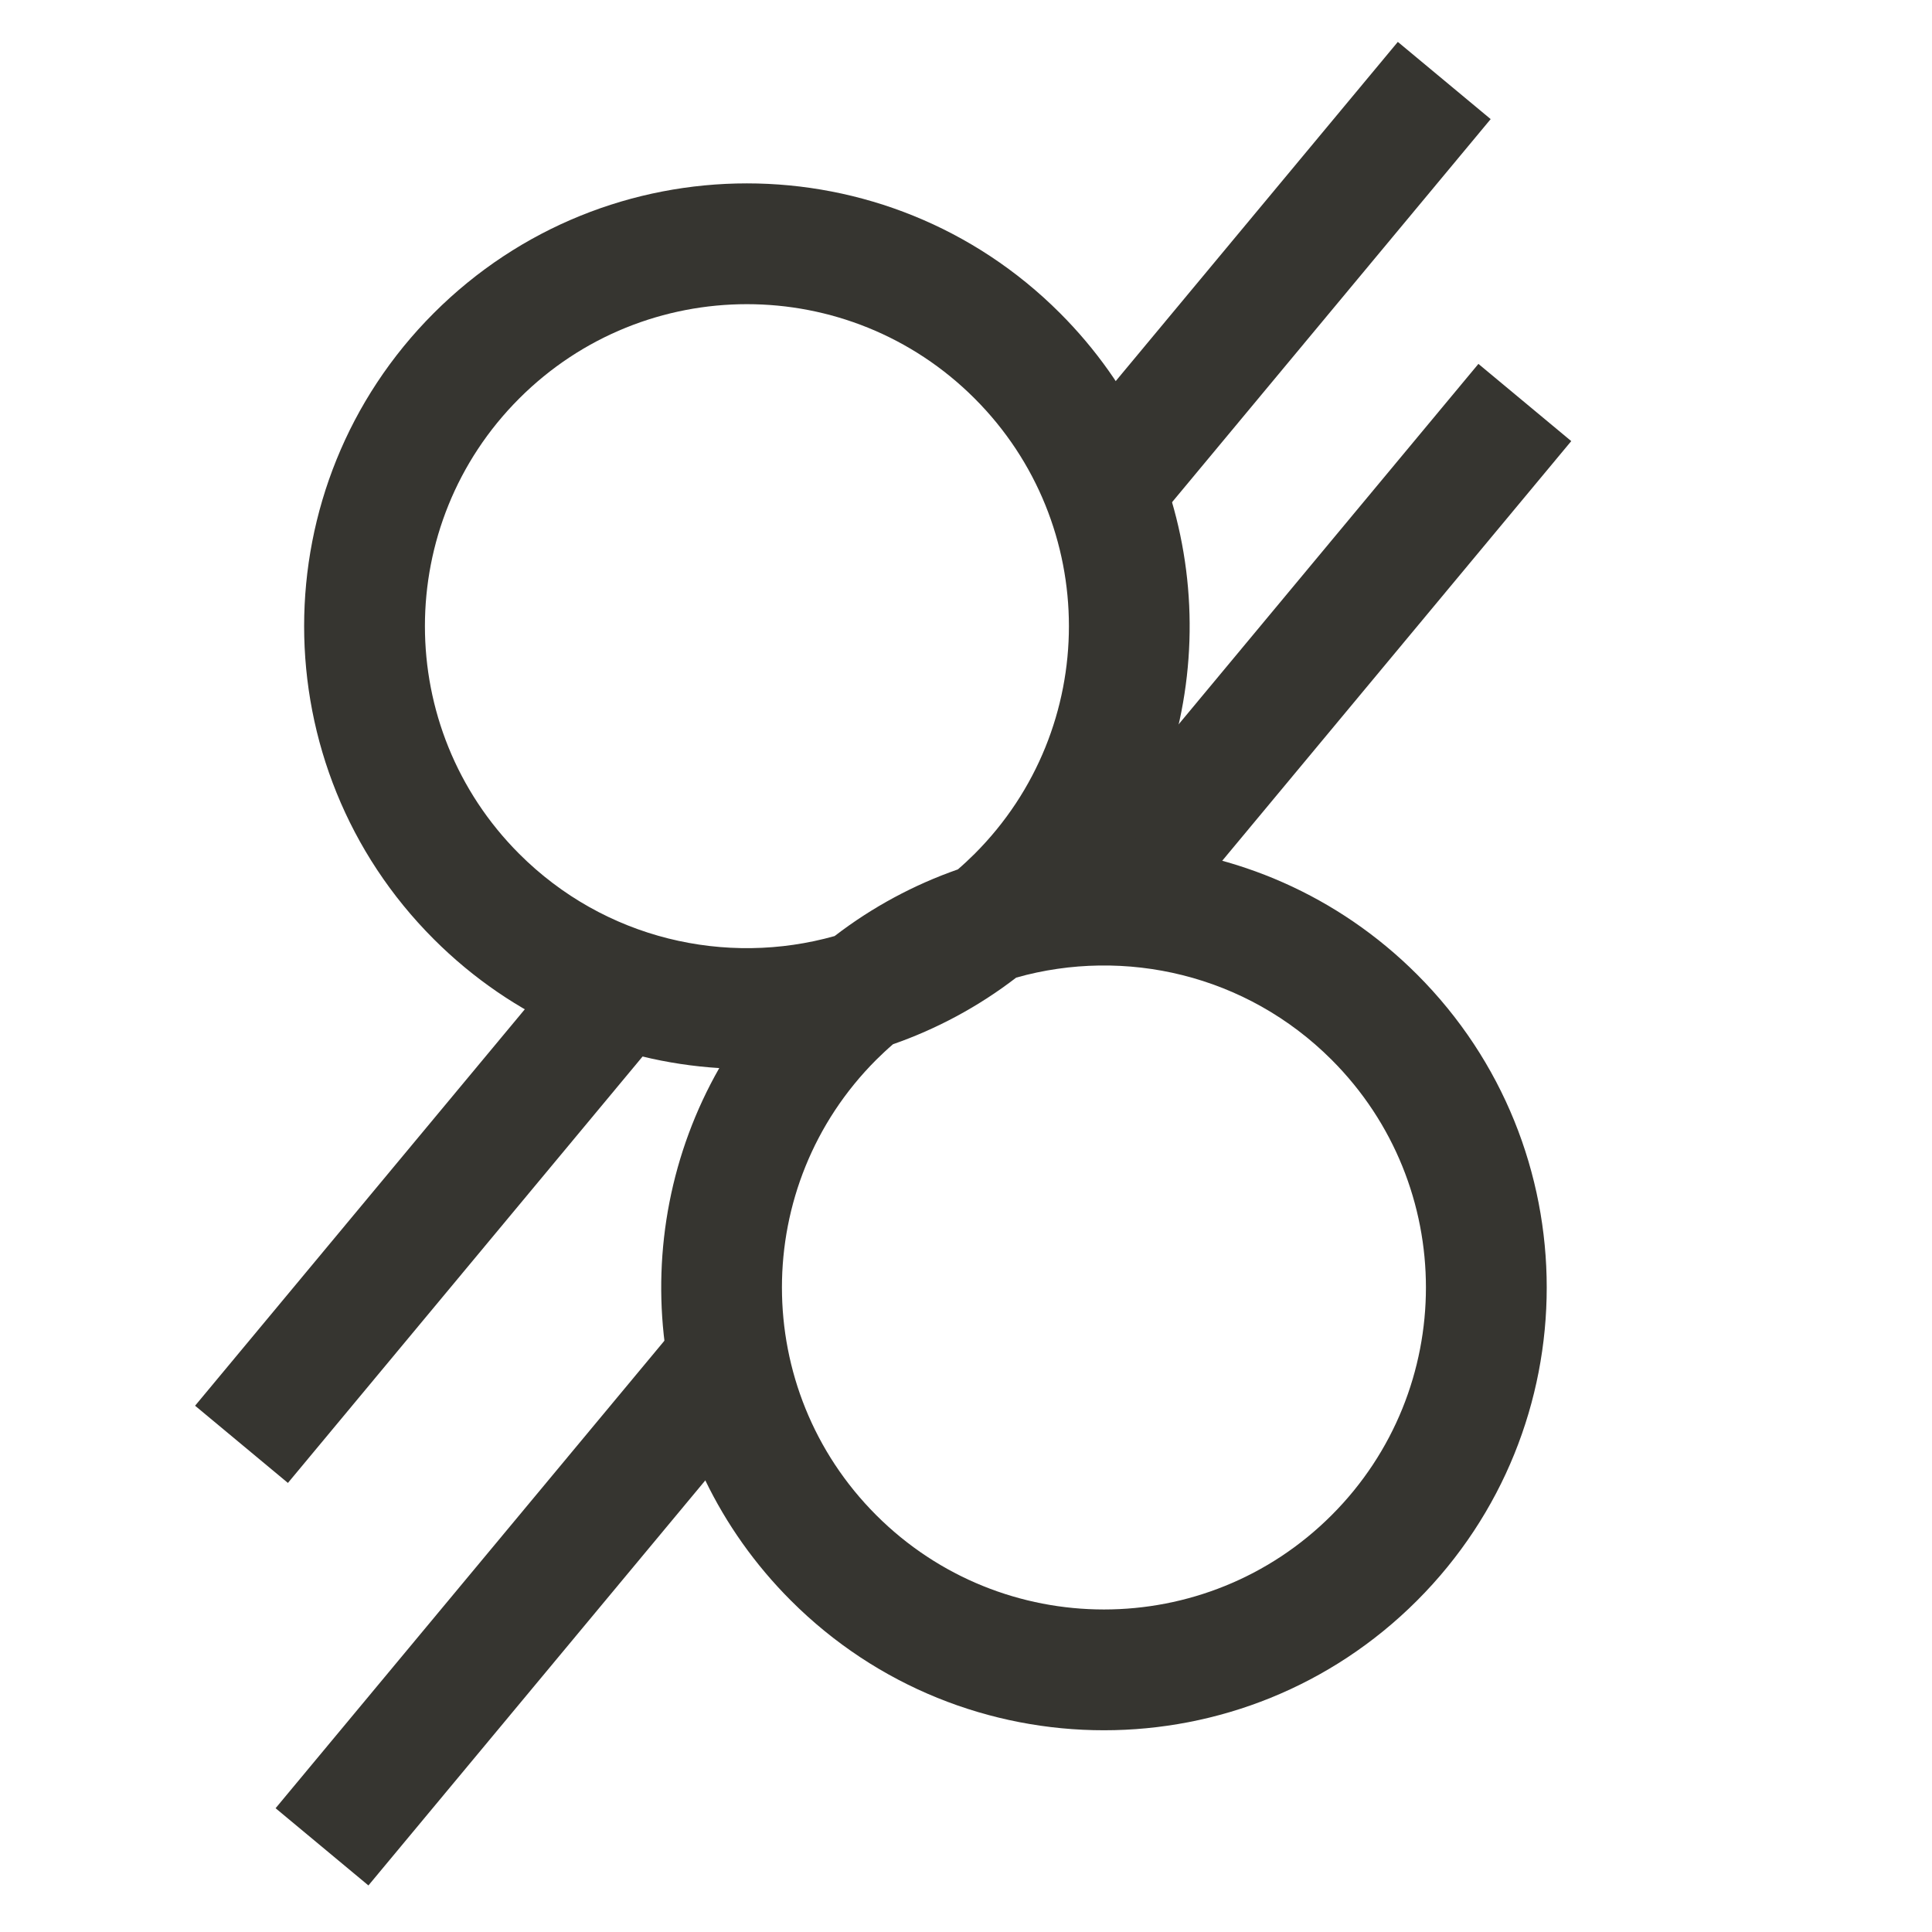
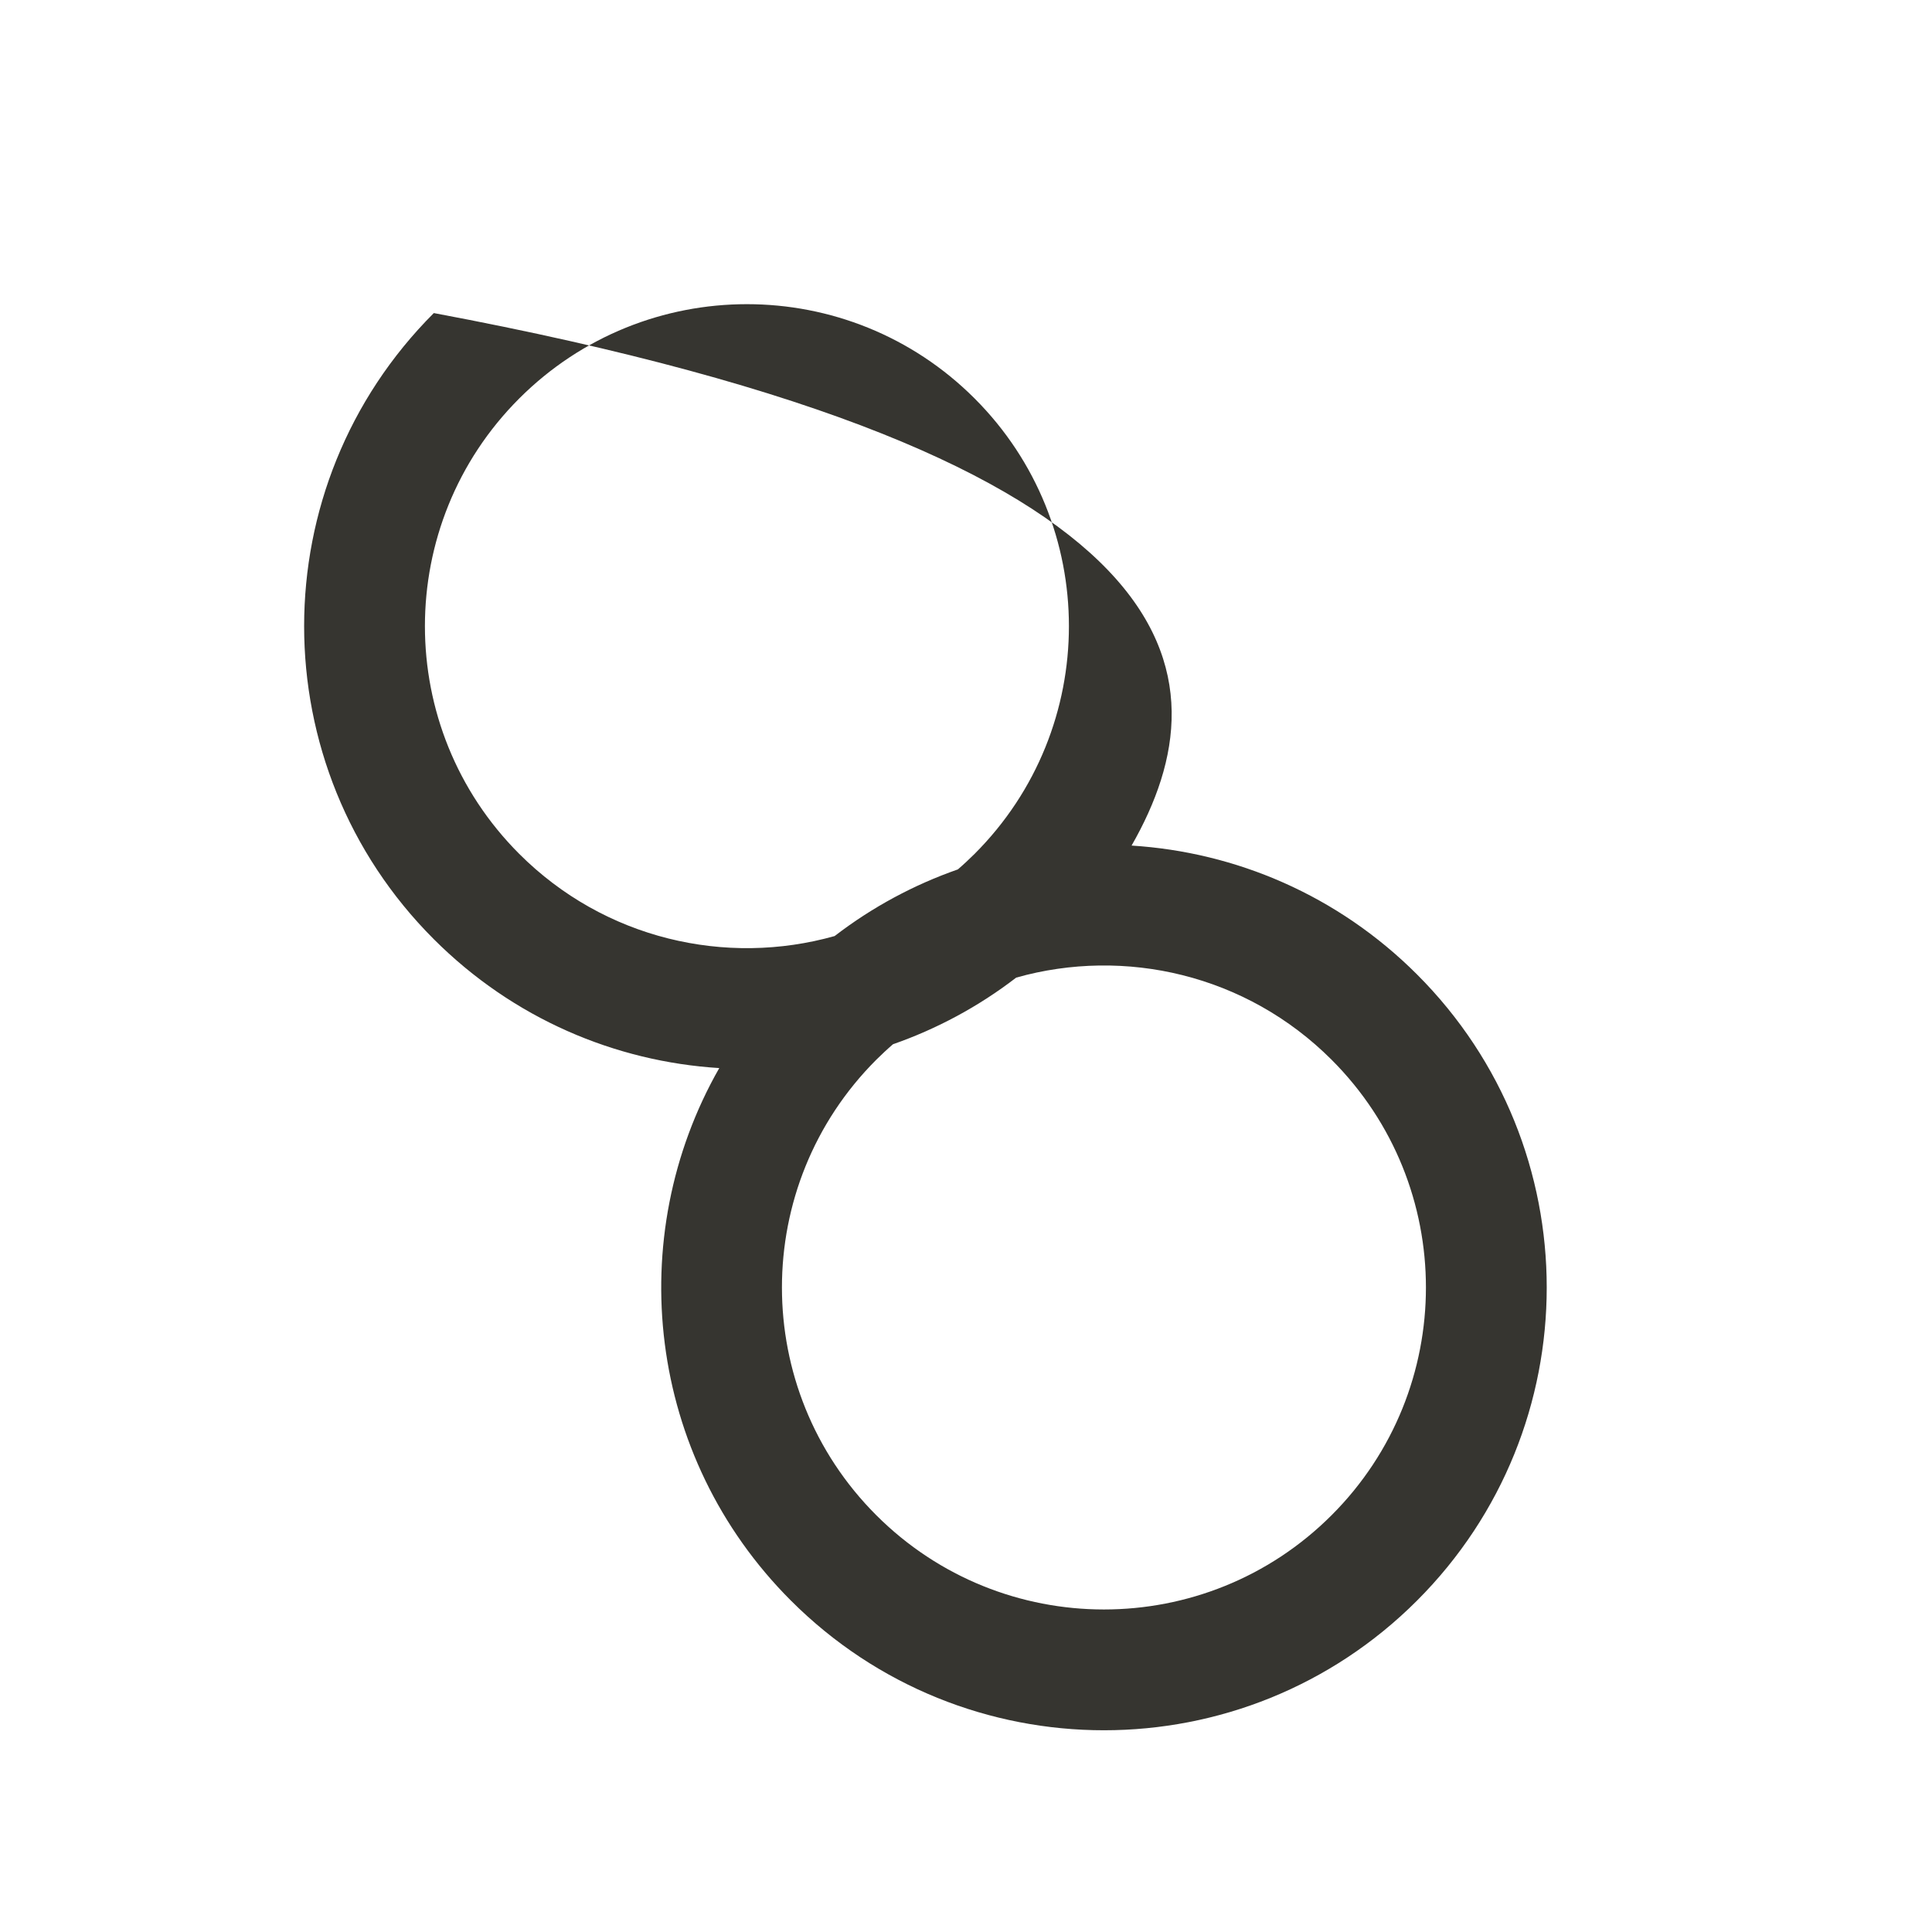
<svg xmlns="http://www.w3.org/2000/svg" width="24" height="24" viewBox="0 0 24 24" fill="none">
-   <path d="M8.942 17L4 22.942" stroke="#363530" stroke-width="1.5" />
-   <path d="M17.941 1L13.528 6.306" stroke="#363530" stroke-width="1.5" />
-   <path d="M7.942 12L3 17.942" stroke="#363530" stroke-width="1.5" />
-   <path d="M18.942 5L14 10.942" stroke="#363530" stroke-width="1.5" />
-   <path fill-rule="evenodd" clip-rule="evenodd" d="M12.107 4.95C13.669 6.512 13.669 9.045 12.107 10.607C12.039 10.674 11.97 10.739 11.899 10.8C11.358 10.989 10.84 11.265 10.368 11.628C9.02 12.008 7.511 11.668 6.45 10.607C4.888 9.045 4.888 6.512 6.45 4.95C8.012 3.388 10.545 3.388 12.107 4.95ZM8.935 13.268C7.644 13.188 6.376 12.654 5.389 11.667C3.241 9.52 3.241 6.037 5.389 3.889C7.537 1.741 11.02 1.741 13.167 3.889C14.96 5.682 15.257 8.404 14.057 10.504C15.348 10.585 16.616 11.118 17.603 12.105C19.751 14.252 19.751 17.735 17.603 19.883C15.455 22.031 11.973 22.031 9.825 19.883C8.032 18.09 7.736 15.368 8.935 13.268ZM11.093 12.972C11.022 13.033 10.953 13.098 10.885 13.165C9.323 14.727 9.323 17.26 10.885 18.822C12.447 20.384 14.98 20.384 16.542 18.822C18.104 17.26 18.104 14.727 16.542 13.165C15.481 12.104 13.973 11.764 12.624 12.144C12.152 12.507 11.634 12.783 11.093 12.972Z" fill="#363530" />
+   <path fill-rule="evenodd" clip-rule="evenodd" d="M12.107 4.95C13.669 6.512 13.669 9.045 12.107 10.607C12.039 10.674 11.97 10.739 11.899 10.8C11.358 10.989 10.84 11.265 10.368 11.628C9.02 12.008 7.511 11.668 6.45 10.607C4.888 9.045 4.888 6.512 6.45 4.95C8.012 3.388 10.545 3.388 12.107 4.95ZM8.935 13.268C7.644 13.188 6.376 12.654 5.389 11.667C3.241 9.52 3.241 6.037 5.389 3.889C14.96 5.682 15.257 8.404 14.057 10.504C15.348 10.585 16.616 11.118 17.603 12.105C19.751 14.252 19.751 17.735 17.603 19.883C15.455 22.031 11.973 22.031 9.825 19.883C8.032 18.09 7.736 15.368 8.935 13.268ZM11.093 12.972C11.022 13.033 10.953 13.098 10.885 13.165C9.323 14.727 9.323 17.26 10.885 18.822C12.447 20.384 14.98 20.384 16.542 18.822C18.104 17.26 18.104 14.727 16.542 13.165C15.481 12.104 13.973 11.764 12.624 12.144C12.152 12.507 11.634 12.783 11.093 12.972Z" fill="#363530" />
</svg>